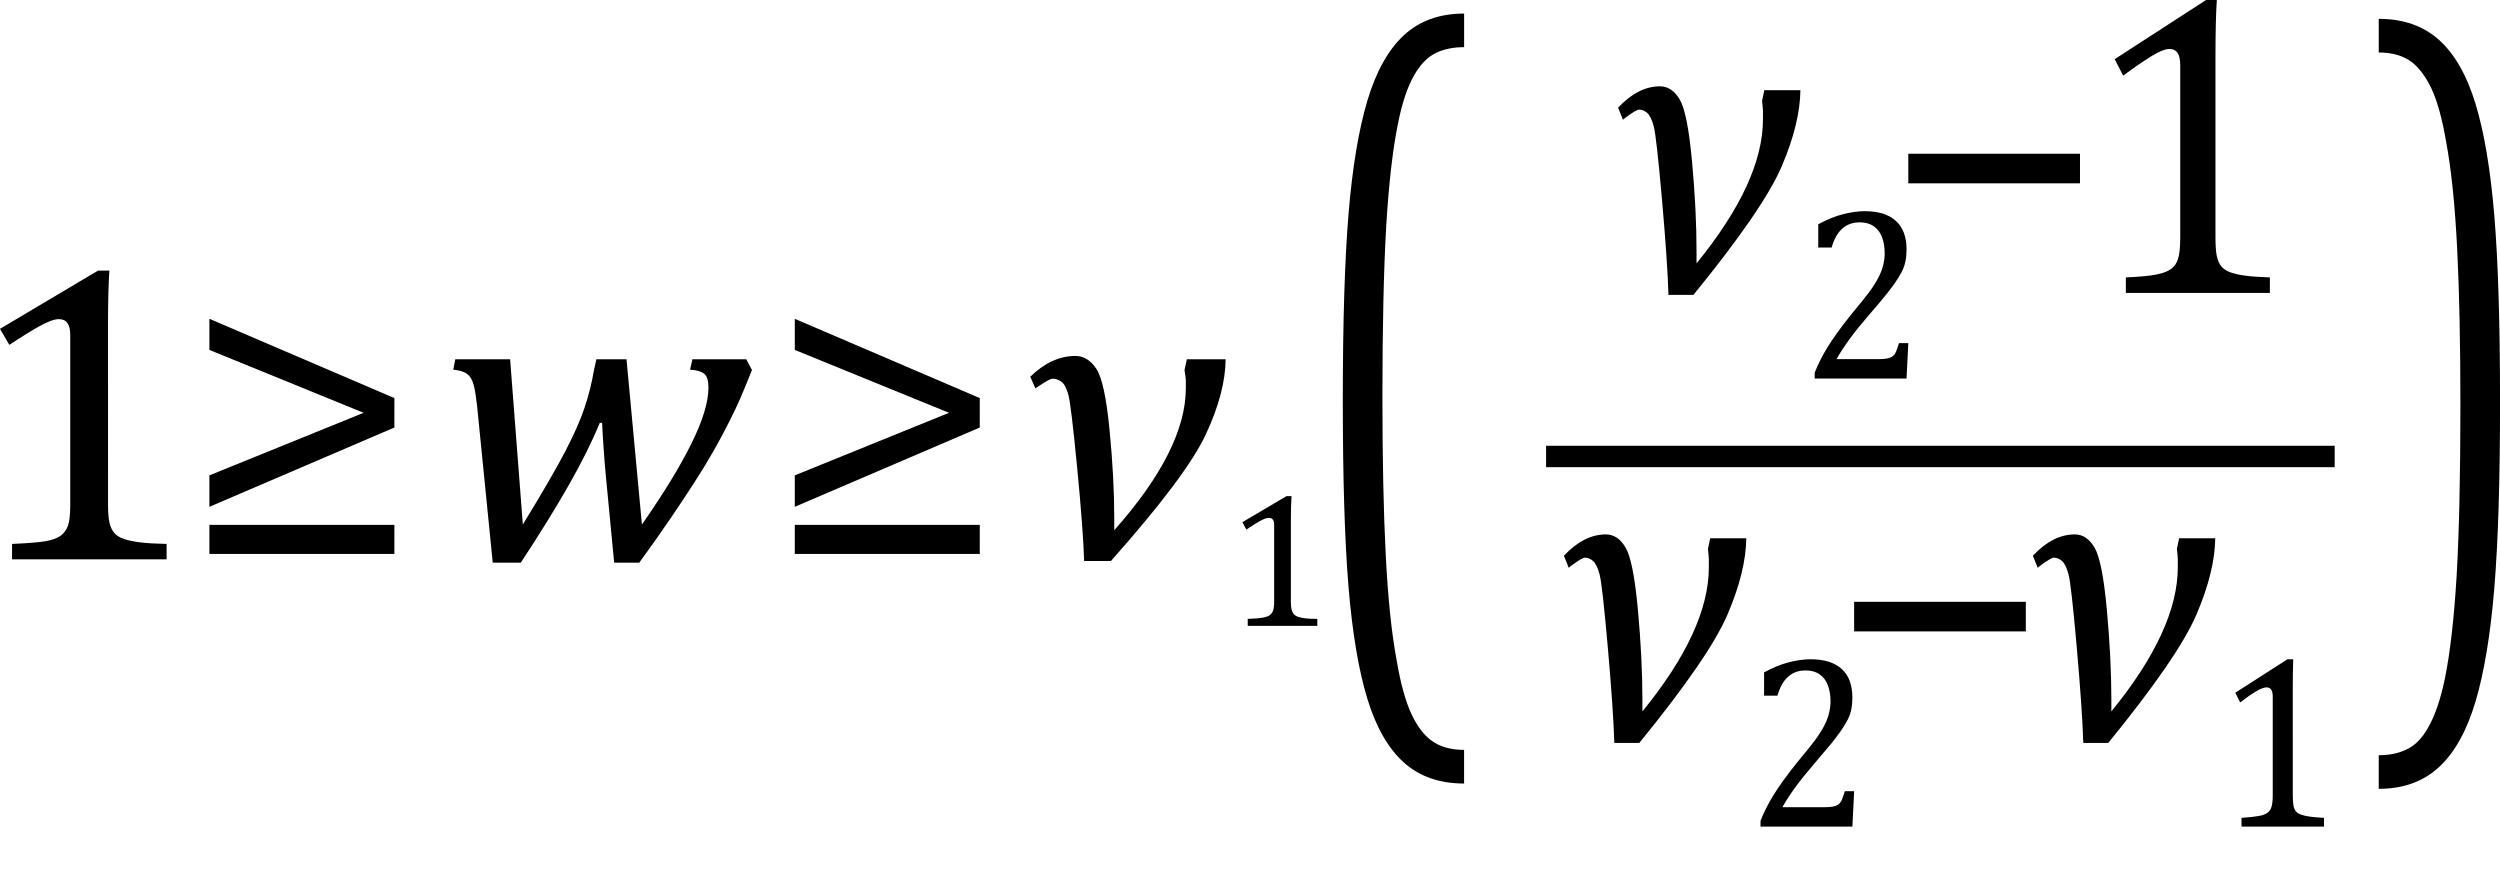
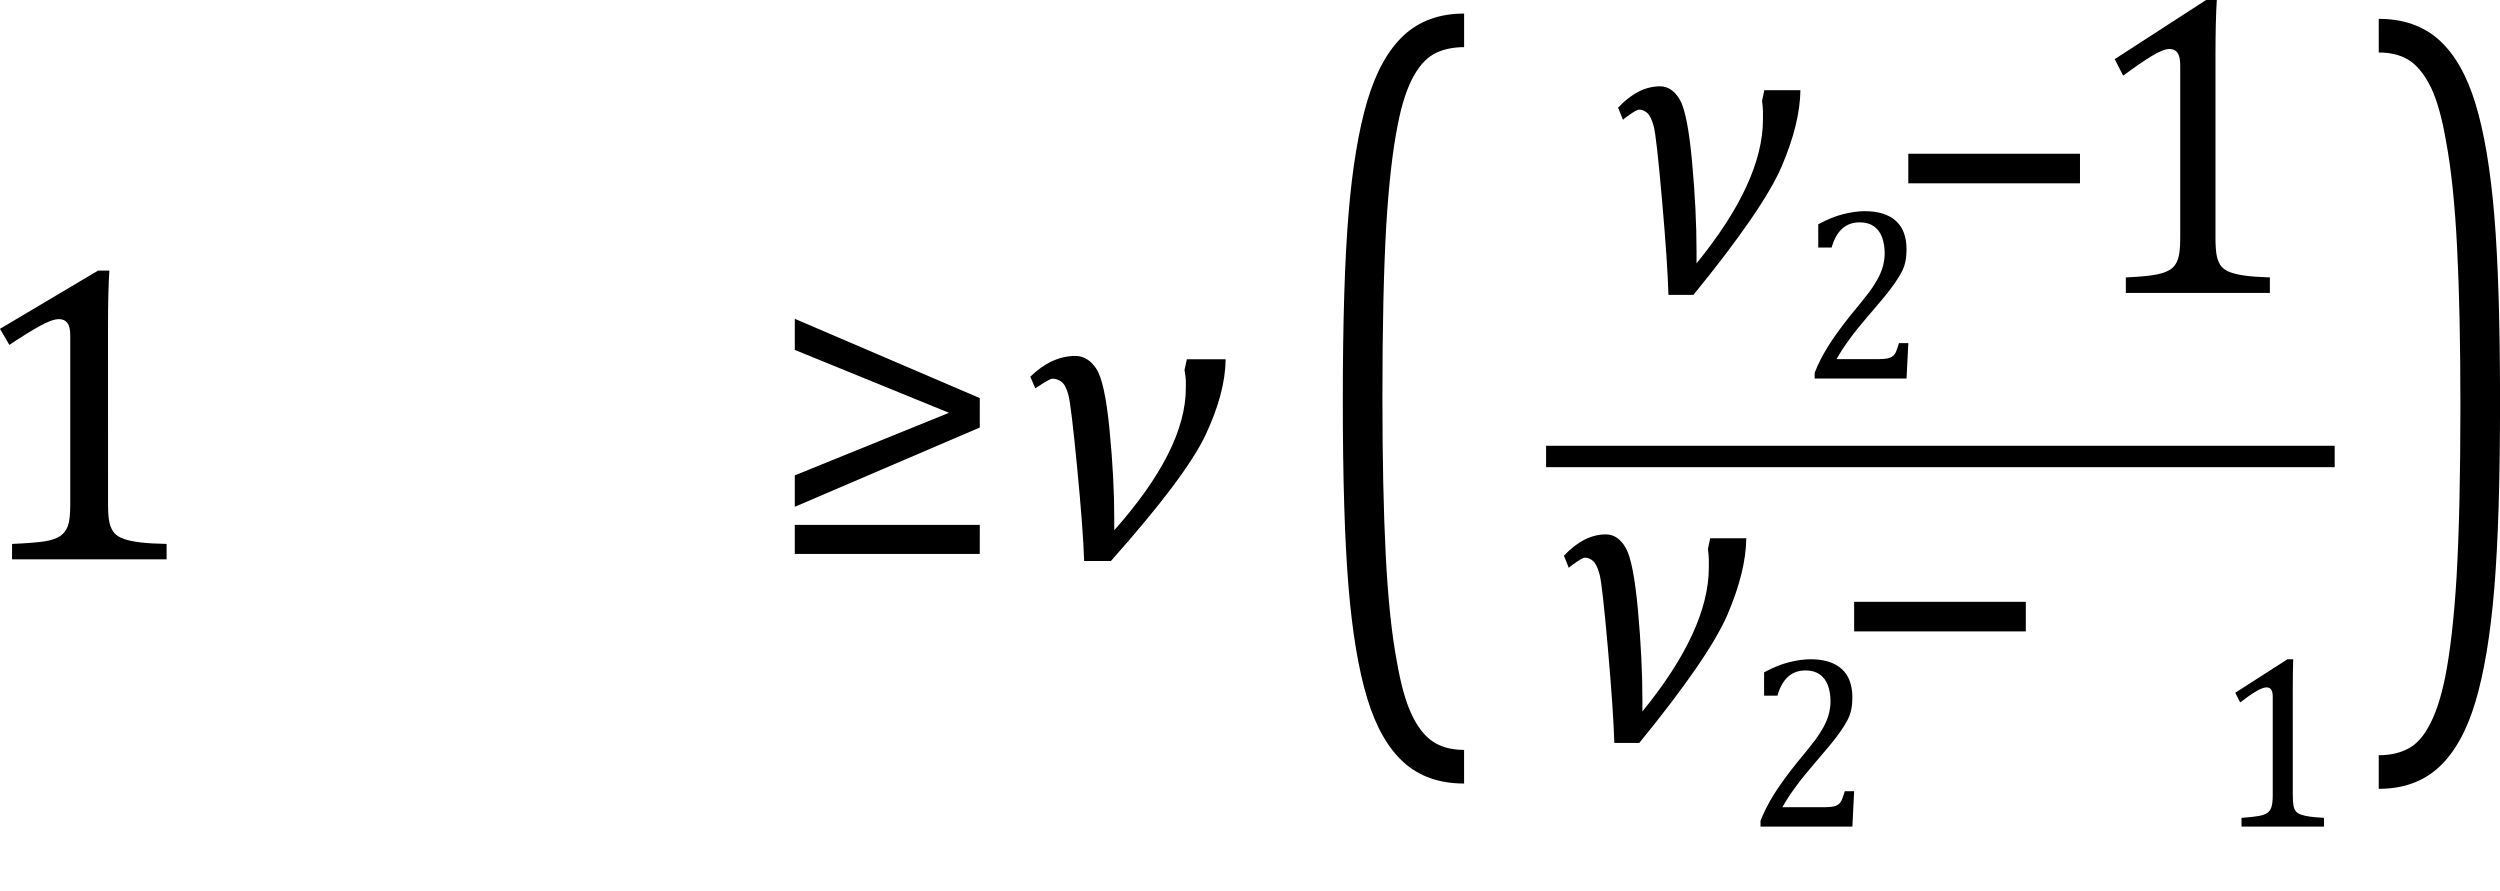
<svg xmlns="http://www.w3.org/2000/svg" xmlns:ns1="http://sodipodi.sourceforge.net/DTD/sodipodi-0.dtd" xmlns:ns2="http://www.inkscape.org/namespaces/inkscape" width="116.776" contentScriptType="text/ecmascript" preserveAspectRatio="xMidYMid meet" font-size="12" stroke-miterlimit="10" zoomAndPan="magnify" version="1.0" contentStyleType="text/css" font-style="normal" height="41.611" font-weight="normal" y="-8" id="svg75" ns1:docname="eq207c4f72-a21a-4138-b199-425b029f3e78.svg" style="font-style:normal;font-weight:normal;font-size:12px;font-family:Dialog;color-interpolation:auto;fill:#000000;fill-opacity:1;stroke:#000000;stroke-width:1;stroke-linecap:square;stroke-linejoin:miter;stroke-miterlimit:10;stroke-dasharray:none;stroke-dashoffset:0;stroke-opacity:1;color-rendering:auto;image-rendering:auto;shape-rendering:auto;text-rendering:auto" ns2:version="0.92.4 (5da689c313, 2019-01-14)">
  <ns1:namedview pagecolor="#ffffff" bordercolor="#666666" borderopacity="1" objecttolerance="10" gridtolerance="10" guidetolerance="10" ns2:pageopacity="0" ns2:pageshadow="2" ns2:window-width="1847" ns2:window-height="1172" id="namedview77" showgrid="false" fit-margin-top="0" fit-margin-left="0" fit-margin-right="0" fit-margin-bottom="3" ns2:zoom="4.9471922" ns2:cx="34.044733" ns2:cy="22.484468" ns2:window-x="0" ns2:window-y="0" ns2:window-maximized="0" ns2:current-layer="svg75" ns2:snap-global="false" />
  <defs id="genericDefs" />
  <g style="color-interpolation:linearRGB;color-rendering:optimizeQuality;image-rendering:optimizeQuality;text-rendering:optimizeLegibility" id="g5" transform="translate(-1.734,26.126)">
    <path style="stroke:none" ns2:connector-curvature="0" id="path3" d="m 6.781,-2.547 q 0,0.562 0.07,0.852 0.07,0.289 0.227,0.469 0.156,0.18 0.461,0.281 0.305,0.102 0.766,0.156 0.461,0.055 1.211,0.07 V 0 H 2.297 v -0.719 q 1.078,-0.047 1.547,-0.125 0.469,-0.078 0.711,-0.25 0.242,-0.172 0.351,-0.469 0.109,-0.297 0.109,-0.984 v -7.922 q 0,-0.391 -0.133,-0.57 -0.133,-0.18 -0.398,-0.18 -0.312,0 -0.891,0.32 -0.578,0.32 -1.422,0.883 l -0.438,-0.75 4.578,-2.719 h 0.531 q -0.063,0.938 -0.063,2.594 z" />
  </g>
  <g style="color-interpolation:linearRGB;color-rendering:optimizeQuality;image-rendering:optimizeQuality;text-rendering:optimizeLegibility" id="g9" transform="translate(8.562,26.126)">
-     <path style="stroke:none" ns2:connector-curvature="0" id="path7" d="M 9.859,-6.156 1.219,-2.453 V -3.922 L 8.422,-6.844 1.219,-9.781 v -1.453 l 8.641,3.703 z m 0,5.906 H 1.219 v -1.359 h 8.641 z" />
-   </g>
+     </g>
  <g style="color-interpolation:linearRGB;color-rendering:optimizeQuality;image-rendering:optimizeQuality;text-rendering:optimizeLegibility" id="g13" transform="translate(20.422,26.126)">
-     <path style="stroke:none" ns2:connector-curvature="0" id="path11" d="m 9.562,-1.625 q 1.516,-2.172 2.312,-3.781 0.797,-1.609 0.797,-2.625 0,-0.469 -0.195,-0.633 -0.195,-0.164 -0.664,-0.195 l 0.109,-0.484 h 2.516 l 0.266,0.5 q -0.344,0.859 -0.547,1.328 -0.203,0.469 -0.539,1.133 -0.336,0.664 -0.703,1.312 -0.367,0.648 -0.875,1.438 -0.508,0.789 -1.133,1.711 Q 10.281,-1 9.438,0.156 H 8.266 L 7.875,-3.922 Q 7.828,-4.406 7.773,-5.18 7.719,-5.953 7.703,-6.375 H 7.594 Q 7.062,-5.078 6.156,-3.484 5.25,-1.891 3.906,0.156 H 2.594 L 1.859,-7.203 Q 1.797,-7.766 1.711,-8.117 1.625,-8.469 1.422,-8.641 1.219,-8.812 0.75,-8.859 L 0.844,-9.344 H 3.406 L 4,-1.625 q 1.375,-2.25 1.984,-3.422 0.609,-1.172 0.898,-2.031 0.289,-0.859 0.445,-1.781 l 0.109,-0.484 h 1.406 z" />
-   </g>
+     </g>
  <g style="color-interpolation:linearRGB;color-rendering:optimizeQuality;image-rendering:optimizeQuality;text-rendering:optimizeLegibility" id="g17" transform="translate(35.906,26.126)">
    <path style="stroke:none" ns2:connector-curvature="0" id="path15" d="M 9.859,-6.156 1.219,-2.453 V -3.922 L 8.422,-6.844 1.219,-9.781 v -1.453 l 8.641,3.703 z m 0,5.906 H 1.219 v -1.359 h 8.641 z" />
  </g>
  <g style="color-interpolation:linearRGB;color-rendering:optimizeQuality;image-rendering:optimizeQuality;text-rendering:optimizeLegibility" id="g21" transform="translate(47.766,26.126)">
    <path style="stroke:none" ns2:connector-curvature="0" id="path19" d="M 9.484,-9.344 Q 9.469,-7.781 8.555,-5.828 7.641,-3.875 4.125,0.078 H 2.875 Q 2.828,-1.391 2.547,-4.297 2.266,-7.203 2.141,-7.672 2.016,-8.141 1.82,-8.289 1.625,-8.438 1.391,-8.438 q -0.109,0 -0.609,0.328 -0.109,0.078 -0.187,0.125 L 0.359,-8.531 q 1,-0.969 2.109,-0.969 0.578,0 0.977,0.602 0.399,0.602 0.617,2.859 0.219,2.258 0.219,4.117 v 0.297 q 0,0.141 0,0.266 Q 7.625,-5.125 7.625,-8 v -0.344 q 0,-0.141 -0.062,-0.5 l 0.109,-0.5 z" />
  </g>
  <g style="color-interpolation:linearRGB;color-rendering:optimizeQuality;image-rendering:optimizeQuality;text-rendering:optimizeLegibility" id="g25" transform="translate(57.25,29.236)">
-     <path style="stroke:none" ns2:connector-curvature="0" id="path23" d="m 3.047,-1.141 q 0,0.25 0.031,0.375 0.031,0.125 0.102,0.211 0.07,0.086 0.211,0.133 0.141,0.047 0.344,0.07 0.203,0.024 0.547,0.024 V 0 h -3.25 v -0.328 q 0.484,-0.016 0.695,-0.055 0.211,-0.039 0.32,-0.109 0.109,-0.07 0.164,-0.211 0.055,-0.141 0.055,-0.438 v -3.578 q 0,-0.172 -0.062,-0.25 -0.062,-0.078 -0.188,-0.078 -0.141,0 -0.398,0.141 Q 1.359,-4.766 0.969,-4.5 L 0.781,-4.844 2.844,-6.062 h 0.234 q -0.031,0.422 -0.031,1.156 z" />
-   </g>
+     </g>
  <g style="color-interpolation:linearRGB;stroke-width:0.923;color-rendering:optimizeQuality;image-rendering:optimizeQuality;text-rendering:optimizeLegibility" id="g29" transform="matrix(1.039,0,0,1.82,60.888,27.741)">
    <path style="stroke:none;stroke-width:0.923" ns2:connector-curvature="0" id="path27" d="m 7.219,4.867 q -1.656,0 -2.711,-0.541 Q 3.453,3.785 2.867,2.687 2.281,1.588 2.023,-0.179 1.766,-1.945 1.766,-4.971 q 0,-3.009 0.258,-4.784 0.258,-1.775 0.844,-2.899 0.586,-1.124 1.641,-1.682 1.055,-0.558 2.711,-0.558 v 0.862 q -0.688,0 -1.219,0.135 -0.594,0.152 -1.016,0.575 -0.469,0.456 -0.75,1.285 -0.344,0.98 -0.516,2.586 -0.172,1.707 -0.172,4.395 0,2.384 0.148,4.049 0.148,1.665 0.492,2.713 0.266,0.896 0.672,1.386 0.359,0.439 0.859,0.659 0.578,0.253 1.5,0.253 z" />
  </g>
  <line y2="21.322" x1="72.718" x2="108.554" y1="21.322" id="line31" style="color-interpolation:linearRGB;fill:none;stroke-width:1;stroke-miterlimit:10;stroke-dasharray:none;color-rendering:optimizeQuality;image-rendering:optimizeQuality;text-rendering:optimizeLegibility" />
  <path d="m 84.098,4.214 q -0.021,1.563 -0.874,3.557 -0.854,1.993 -4.123,6.003 H 77.934 Q 77.892,12.278 77.632,9.322 77.372,6.366 77.247,5.901 77.122,5.437 76.945,5.278 76.768,5.12 76.56,5.12 q -0.125,0 -0.583,0.34 -0.104,0.068 -0.167,0.136 L 75.581,5.029 q 0.937,-0.997 1.957,-0.997 0.562,0 0.927,0.623 0.364,0.623 0.573,2.911 0.208,2.288 0.208,4.168 v 0.295 q 0,0.136 0,0.272 3.103,-3.806 3.103,-6.728 V 5.21 q 0,-0.136 -0.042,-0.498 l 0.104,-0.498 z" id="path33" ns2:connector-curvature="0" style="color-interpolation:linearRGB;stroke:none;stroke-width:1;color-rendering:optimizeQuality;image-rendering:optimizeQuality;text-rendering:optimizeLegibility" />
  <g style="color-interpolation:linearRGB;stroke-width:0.719;color-rendering:optimizeQuality;image-rendering:optimizeQuality;text-rendering:optimizeLegibility" id="g39" transform="matrix(1.333,0,0,1.45,84.098,17.681)">
    <path style="stroke:none;stroke-width:0.719" ns2:connector-curvature="0" id="path37" d="m 2.75,-0.625 q 0.188,0 0.305,-0.023 0.117,-0.024 0.188,-0.078 0.07,-0.055 0.109,-0.141 0.039,-0.086 0.102,-0.273 H 3.781 L 3.719,0 H 0.5 v -0.188 q 0.172,-0.406 0.461,-0.836 0.289,-0.43 0.805,-1.024 0.453,-0.5 0.656,-0.75 0.219,-0.281 0.328,-0.484 0.109,-0.203 0.156,-0.391 0.047,-0.188 0.047,-0.359 0,-0.297 -0.094,-0.523 -0.094,-0.227 -0.289,-0.351 -0.195,-0.125 -0.492,-0.125 -0.734,0 -0.984,0.812 H 0.625 v -0.75 q 0.469,-0.234 0.883,-0.328 0.414,-0.094 0.742,-0.094 0.719,0 1.094,0.312 0.375,0.312 0.375,0.922 0,0.203 -0.039,0.383 Q 3.641,-3.594 3.547,-3.43 3.453,-3.266 3.305,-3.07 3.156,-2.875 2.977,-2.672 2.797,-2.469 2.359,-2 1.625,-1.219 1.266,-0.625 Z" />
  </g>
  <g style="color-interpolation:linearRGB;stroke-width:0.719;color-rendering:optimizeQuality;image-rendering:optimizeQuality;text-rendering:optimizeLegibility" id="g43" transform="matrix(1.333,0,0,1.45,87.971,13.683)">
    <path style="stroke:none;stroke-width:0.719" ns2:connector-curvature="0" id="path41" d="m 0.875,-3.531 v -0.953 h 6.016 v 0.953 z" />
  </g>
  <g style="color-interpolation:linearRGB;stroke-width:0.719;color-rendering:optimizeQuality;image-rendering:optimizeQuality;text-rendering:optimizeLegibility" id="g47" transform="matrix(1.333,0,0,1.45,97.154,13.683)">
    <path style="stroke:none;stroke-width:0.719" ns2:connector-curvature="0" id="path45" d="m 4.75,-1.781 q 0,0.391 0.047,0.594 0.047,0.203 0.156,0.328 0.109,0.125 0.32,0.195 0.211,0.07 0.531,0.109 Q 6.125,-0.516 6.656,-0.5 V 0 H 1.609 v -0.5 q 0.75,-0.031 1.078,-0.094 0.328,-0.062 0.5,-0.172 0.172,-0.109 0.25,-0.328 0.078,-0.219 0.078,-0.687 v -5.547 q 0,-0.281 -0.094,-0.406 -0.094,-0.125 -0.281,-0.125 -0.219,0 -0.625,0.227 -0.406,0.227 -1,0.633 L 1.219,-7.531 4.422,-9.438 h 0.375 Q 4.75,-8.781 4.75,-7.625 Z" />
  </g>
  <g style="color-interpolation:linearRGB;stroke-width:0.719;color-rendering:optimizeQuality;image-rendering:optimizeQuality;text-rendering:optimizeLegibility" id="g51" transform="matrix(1.333,0,0,1.45,72.718,34.613)">
    <path style="stroke:none;stroke-width:0.719" ns2:connector-curvature="0" id="path49" d="M 6.641,-6.531 Q 6.625,-5.453 5.984,-4.078 5.344,-2.703 2.891,0.062 H 2.016 Q 1.984,-0.969 1.789,-3.008 1.594,-5.047 1.5,-5.367 1.406,-5.688 1.273,-5.797 1.141,-5.906 0.984,-5.906 q -0.094,0 -0.438,0.234 -0.078,0.047 -0.125,0.094 L 0.25,-5.969 q 0.703,-0.687 1.469,-0.687 0.422,0 0.695,0.43 0.273,0.43 0.43,2.008 Q 3,-2.641 3,-1.344 v 0.203 q 0,0.094 0,0.188 2.328,-2.625 2.328,-4.641 v -0.25 q 0,-0.094 -0.031,-0.344 L 5.375,-6.531 Z" />
  </g>
  <g style="color-interpolation:linearRGB;stroke-width:0.719;color-rendering:optimizeQuality;image-rendering:optimizeQuality;text-rendering:optimizeLegibility" id="g55" transform="matrix(1.333,0,0,1.45,81.568,38.611)">
    <path style="stroke:none;stroke-width:0.719" ns2:connector-curvature="0" id="path53" d="m 2.75,-0.625 q 0.188,0 0.305,-0.023 0.117,-0.024 0.188,-0.078 0.07,-0.055 0.109,-0.141 0.039,-0.086 0.102,-0.273 H 3.781 L 3.719,0 H 0.5 v -0.188 q 0.172,-0.406 0.461,-0.836 0.289,-0.43 0.805,-1.024 0.453,-0.5 0.656,-0.75 0.219,-0.281 0.328,-0.484 0.109,-0.203 0.156,-0.391 0.047,-0.188 0.047,-0.359 0,-0.297 -0.094,-0.523 -0.094,-0.227 -0.289,-0.351 -0.195,-0.125 -0.492,-0.125 -0.734,0 -0.984,0.812 H 0.625 v -0.75 q 0.469,-0.234 0.883,-0.328 0.414,-0.094 0.742,-0.094 0.719,0 1.094,0.312 0.375,0.312 0.375,0.922 0,0.203 -0.039,0.383 Q 3.641,-3.594 3.547,-3.43 3.453,-3.266 3.305,-3.07 3.156,-2.875 2.977,-2.672 2.797,-2.469 2.359,-2 1.625,-1.219 1.266,-0.625 Z" />
  </g>
  <g style="color-interpolation:linearRGB;stroke-width:0.719;color-rendering:optimizeQuality;image-rendering:optimizeQuality;text-rendering:optimizeLegibility" id="g59" transform="matrix(1.333,0,0,1.45,85.441,34.613)">
    <path style="stroke:none;stroke-width:0.719" ns2:connector-curvature="0" id="path57" d="m 0.875,-3.531 v -0.953 h 6.016 v 0.953 z" />
  </g>
  <g style="color-interpolation:linearRGB;stroke-width:0.719;color-rendering:optimizeQuality;image-rendering:optimizeQuality;text-rendering:optimizeLegibility" id="g63" transform="matrix(1.333,0,0,1.45,94.623,34.613)">
-     <path style="stroke:none;stroke-width:0.719" ns2:connector-curvature="0" id="path61" d="M 6.641,-6.531 Q 6.625,-5.453 5.984,-4.078 5.344,-2.703 2.891,0.062 H 2.016 Q 1.984,-0.969 1.789,-3.008 1.594,-5.047 1.5,-5.367 1.406,-5.688 1.273,-5.797 1.141,-5.906 0.984,-5.906 q -0.094,0 -0.438,0.234 -0.078,0.047 -0.125,0.094 L 0.25,-5.969 q 0.703,-0.687 1.469,-0.687 0.422,0 0.695,0.43 0.273,0.43 0.43,2.008 Q 3,-2.641 3,-1.344 v 0.203 q 0,0.094 0,0.188 2.328,-2.625 2.328,-4.641 v -0.25 q 0,-0.094 -0.031,-0.344 L 5.375,-6.531 Z" />
-   </g>
+     </g>
  <g style="color-interpolation:linearRGB;stroke-width:0.719;color-rendering:optimizeQuality;image-rendering:optimizeQuality;text-rendering:optimizeLegibility" id="g67" transform="matrix(1.333,0,0,1.45,103.473,38.611)">
    <path style="stroke:none;stroke-width:0.719" ns2:connector-curvature="0" id="path65" d="m 2.719,-1.016 q 0,0.219 0.023,0.336 0.023,0.117 0.086,0.188 0.062,0.07 0.188,0.109 0.125,0.039 0.305,0.062 0.18,0.023 0.492,0.039 V 0 H 0.922 V -0.281 Q 1.359,-0.312 1.539,-0.344 1.719,-0.375 1.82,-0.438 1.922,-0.5 1.969,-0.625 2.016,-0.75 2.016,-1.016 v -3.172 q 0,-0.156 -0.055,-0.227 -0.055,-0.07 -0.164,-0.07 -0.125,0 -0.359,0.125 Q 1.203,-4.234 0.875,-4 L 0.703,-4.312 2.531,-5.391 h 0.203 q -0.016,0.375 -0.016,1.031 z" />
  </g>
  <g style="color-interpolation:linearRGB;stroke-width:0.887;color-rendering:optimizeQuality;image-rendering:optimizeQuality;text-rendering:optimizeLegibility" id="g71" transform="matrix(1.039,0,0,1.969,110.673,28.478)">
    <path style="stroke:none;stroke-width:0.887" ns2:connector-curvature="0" id="path69" d="m 0.422,-14.016 q 1.656,0 2.711,0.5 1.055,0.5 1.641,1.516 0.586,1.016 0.844,2.648 0.258,1.633 0.258,4.43 0,2.766 -0.258,4.414 Q 5.359,1.141 4.773,2.18 4.188,3.219 3.133,3.734 2.078,4.25 0.422,4.25 V 3.453 q 0.688,0 1.203,-0.125 Q 2.234,3.188 2.641,2.797 3.109,2.375 3.406,1.609 3.75,0.703 3.922,-0.781 q 0.172,-1.578 0.172,-4.063 0,-2.203 -0.148,-3.742 -0.148,-1.539 -0.492,-2.508 -0.266,-0.828 -0.672,-1.281 -0.375,-0.406 -0.859,-0.609 -0.578,-0.234 -1.5,-0.234 z" />
  </g>
</svg>